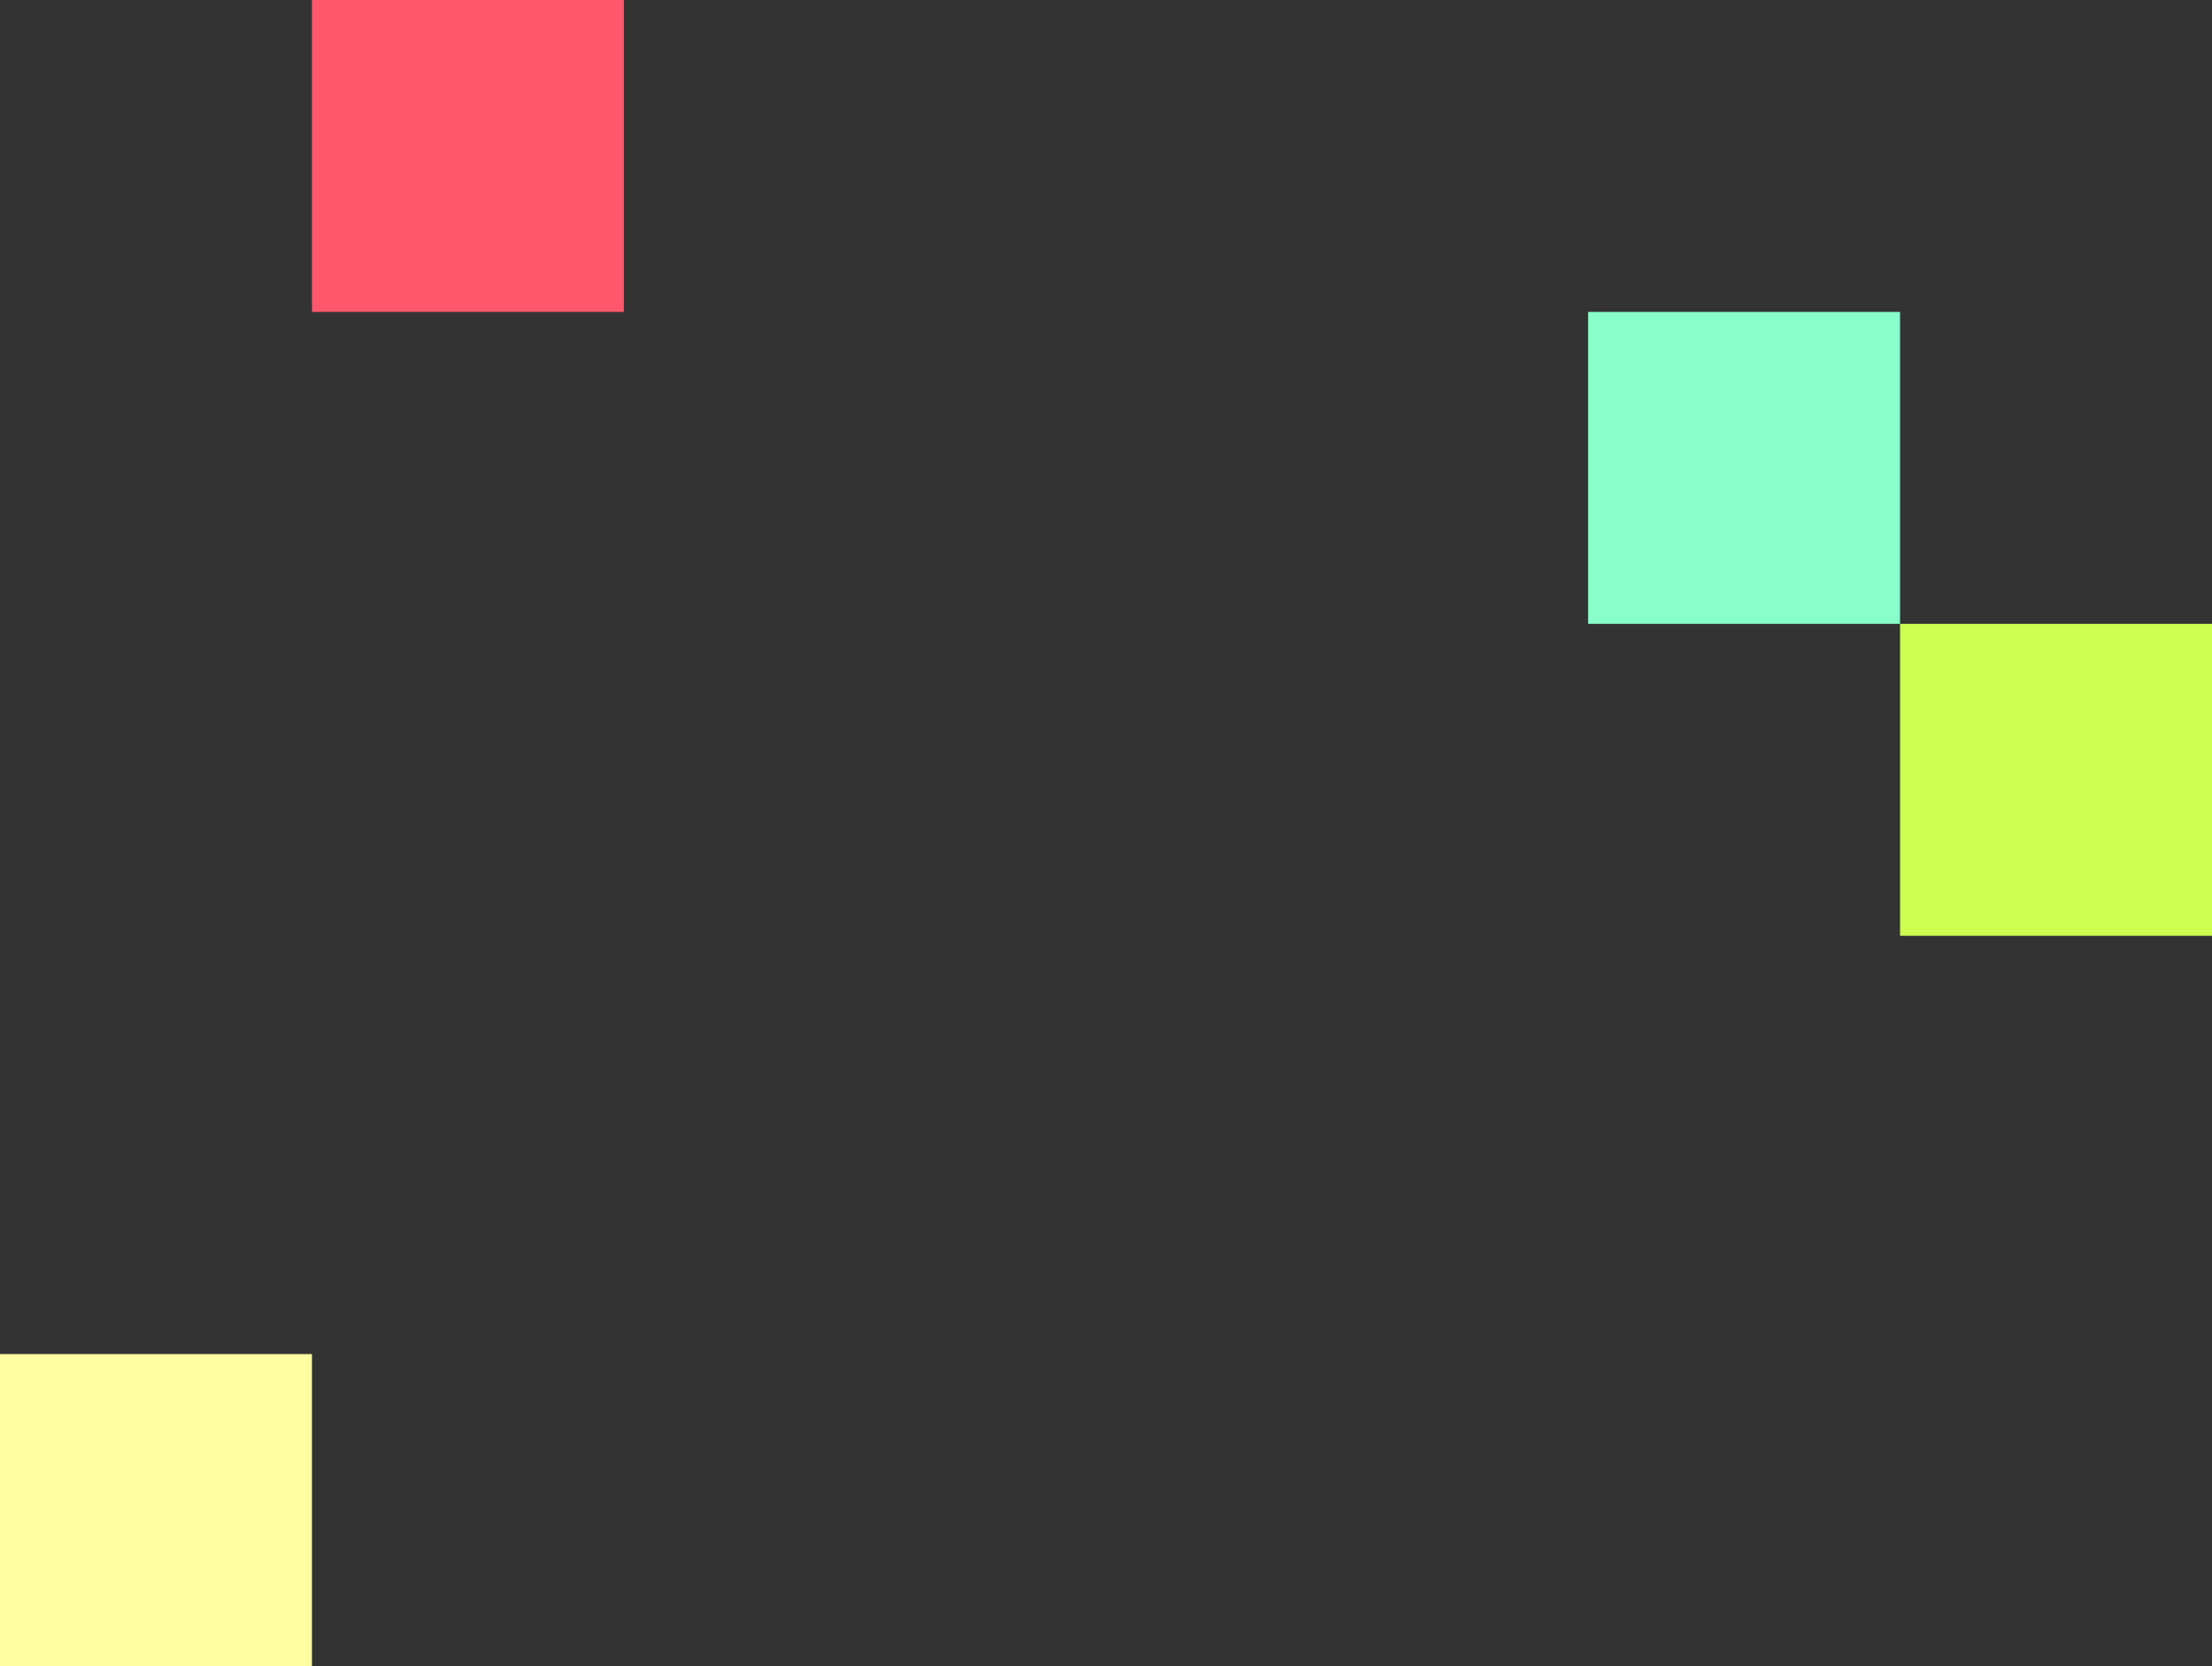
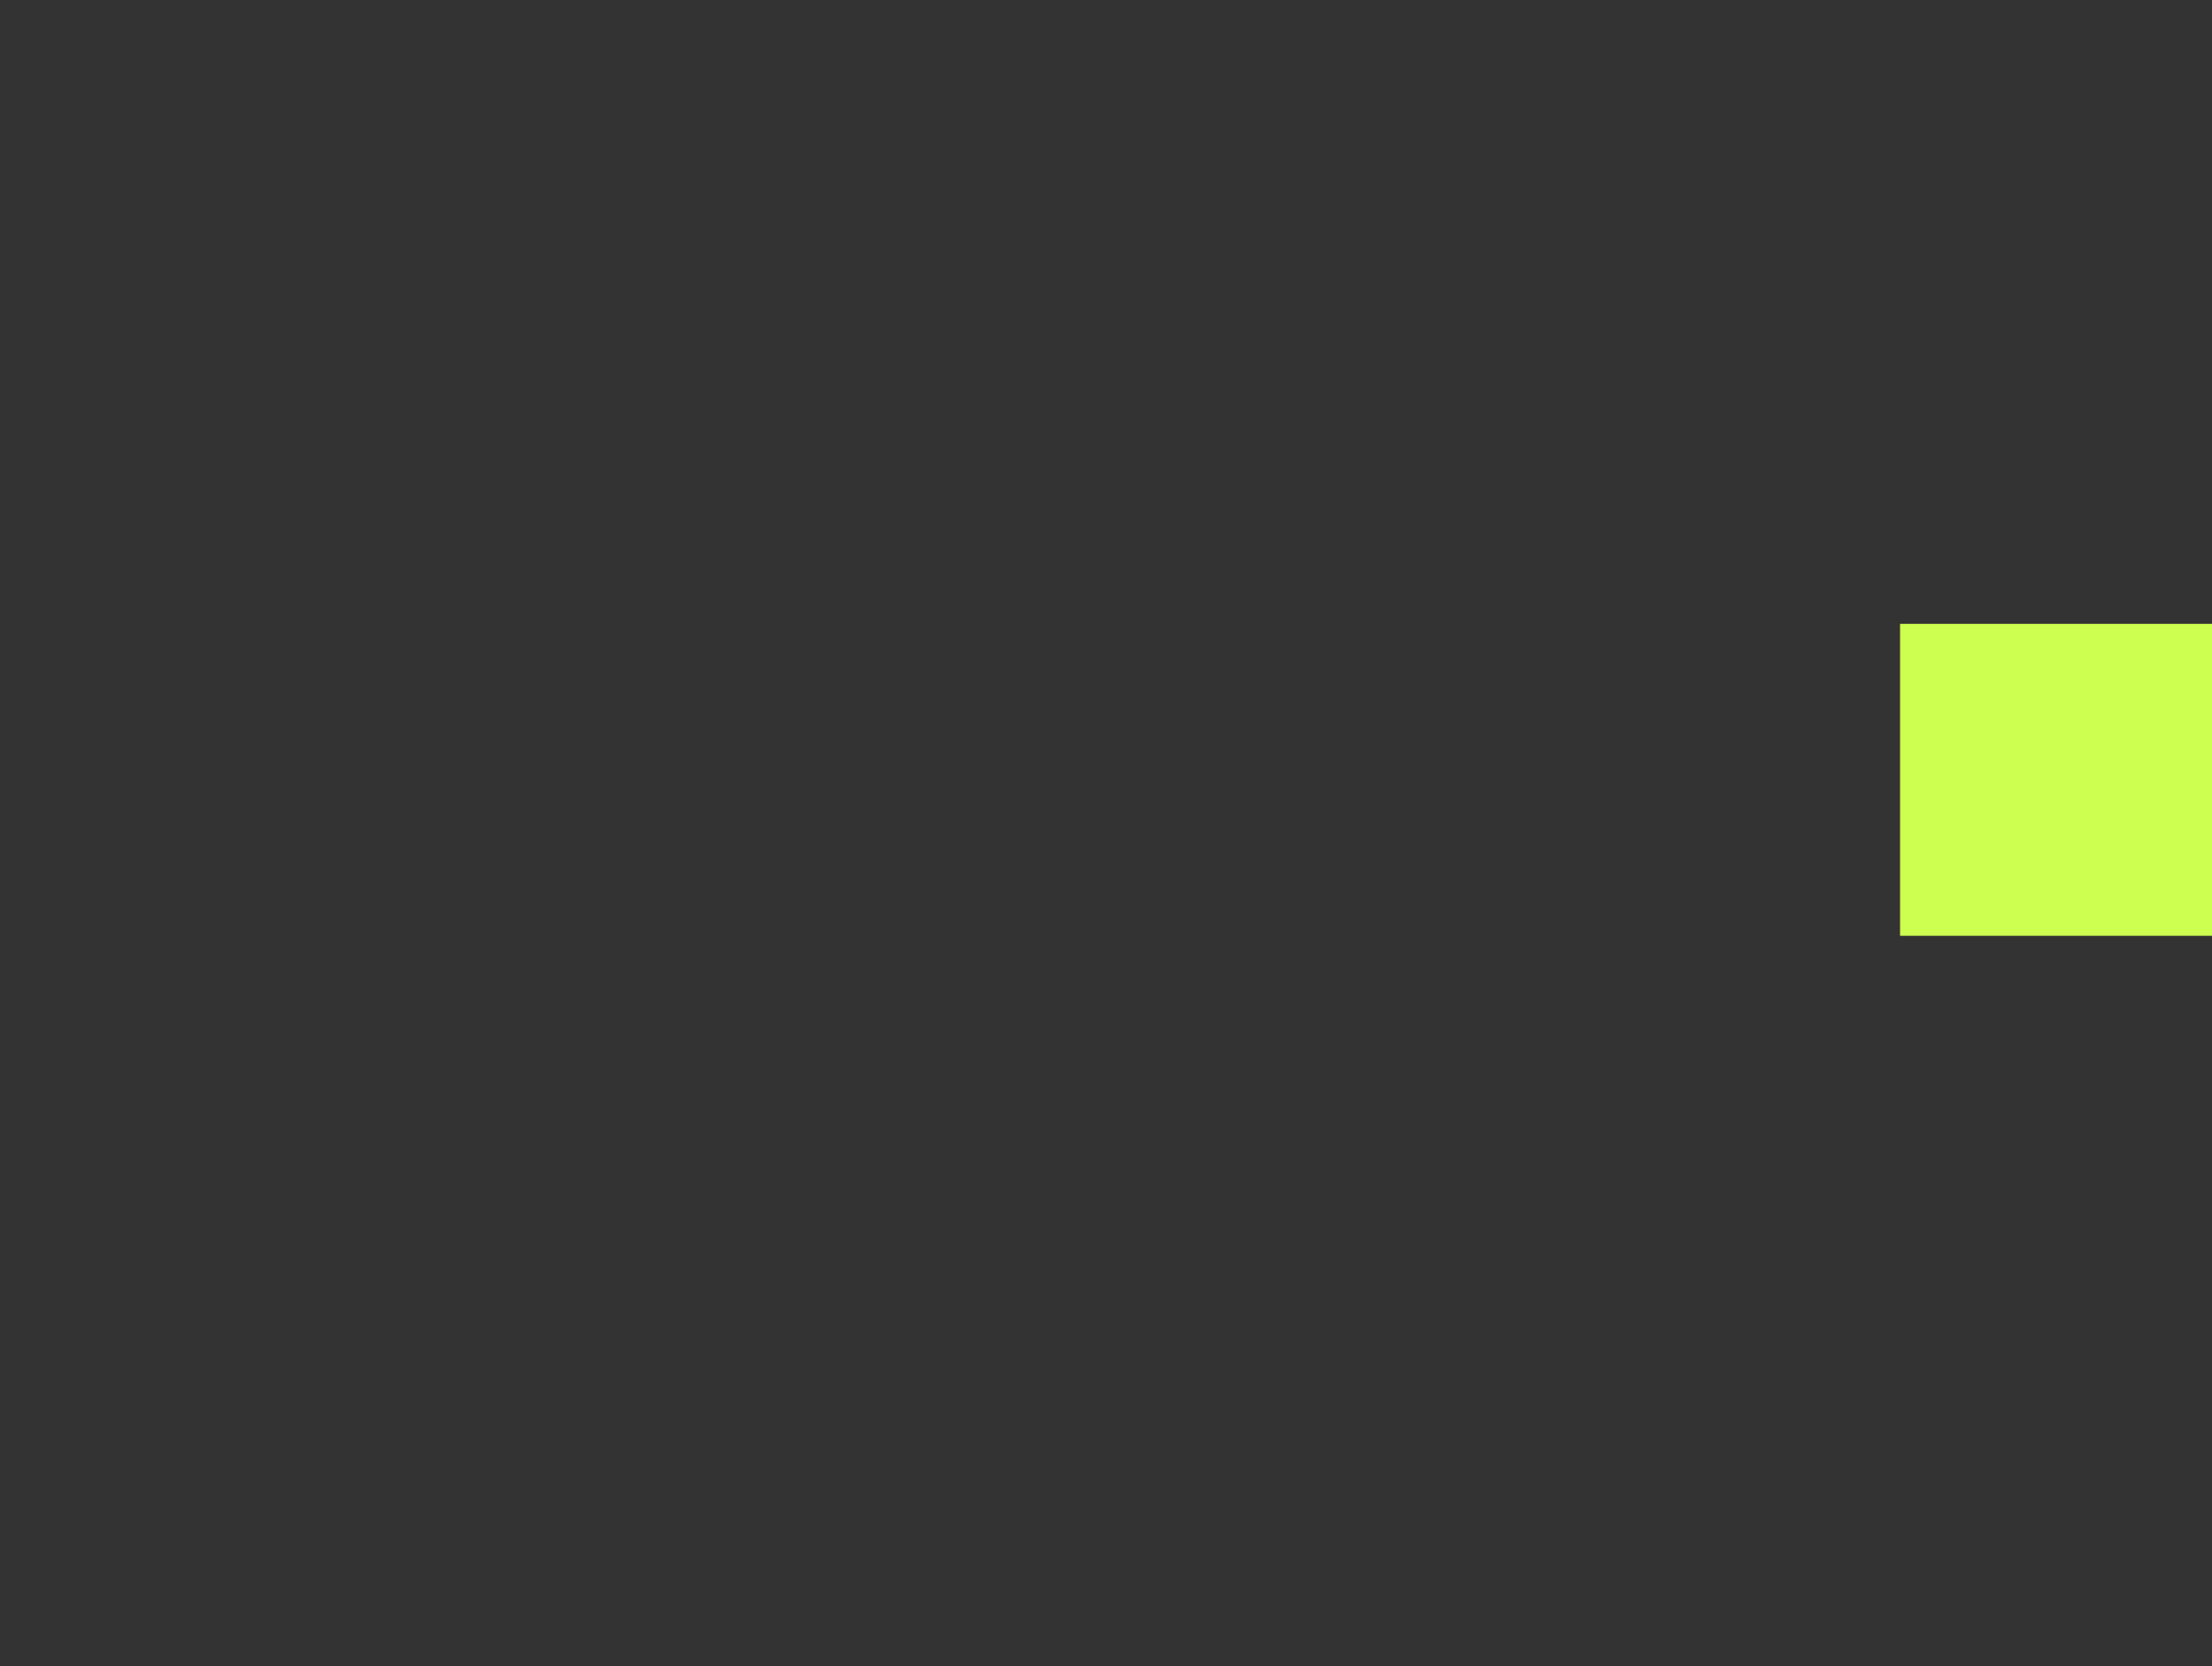
<svg xmlns="http://www.w3.org/2000/svg" width="312" height="235" viewBox="0 0 312 235">
  <rect x="0" y="0" width="312" height="235" fill="#333333" stroke="none" />
  <g id="Group_1104" data-name="Group 1104" transform="translate(-1308 -7613)">
    <g id="Group_363" data-name="Group 363" transform="translate(1352 7569.867)">
-       <rect id="Rectangle_190" data-name="Rectangle 190" width="43.999" height="44" transform="translate(0 43.132)" fill="#ff576c" />
-     </g>
+       </g>
    <g id="Group_479" data-name="Group 479" transform="translate(1308 7760.867)">
-       <rect id="Rectangle_190-2" data-name="Rectangle 190" width="43.999" height="44" transform="translate(0 43.132)" fill="#ffffa1" />
-     </g>
+       </g>
    <g id="Group_364" data-name="Group 364" transform="translate(1532.002 7613.867)">
-       <rect id="Rectangle_190-3" data-name="Rectangle 190" width="43.999" height="43.999" transform="translate(0 43.132)" fill="#88ffcb" />
-     </g>
+       </g>
    <g id="Group_414" data-name="Group 414" transform="translate(1576.001 7657.867)">
      <rect id="Rectangle_190-4" data-name="Rectangle 190" width="43.999" height="43.999" transform="translate(0 43.132)" fill="#ccff4f" />
    </g>
  </g>
</svg>